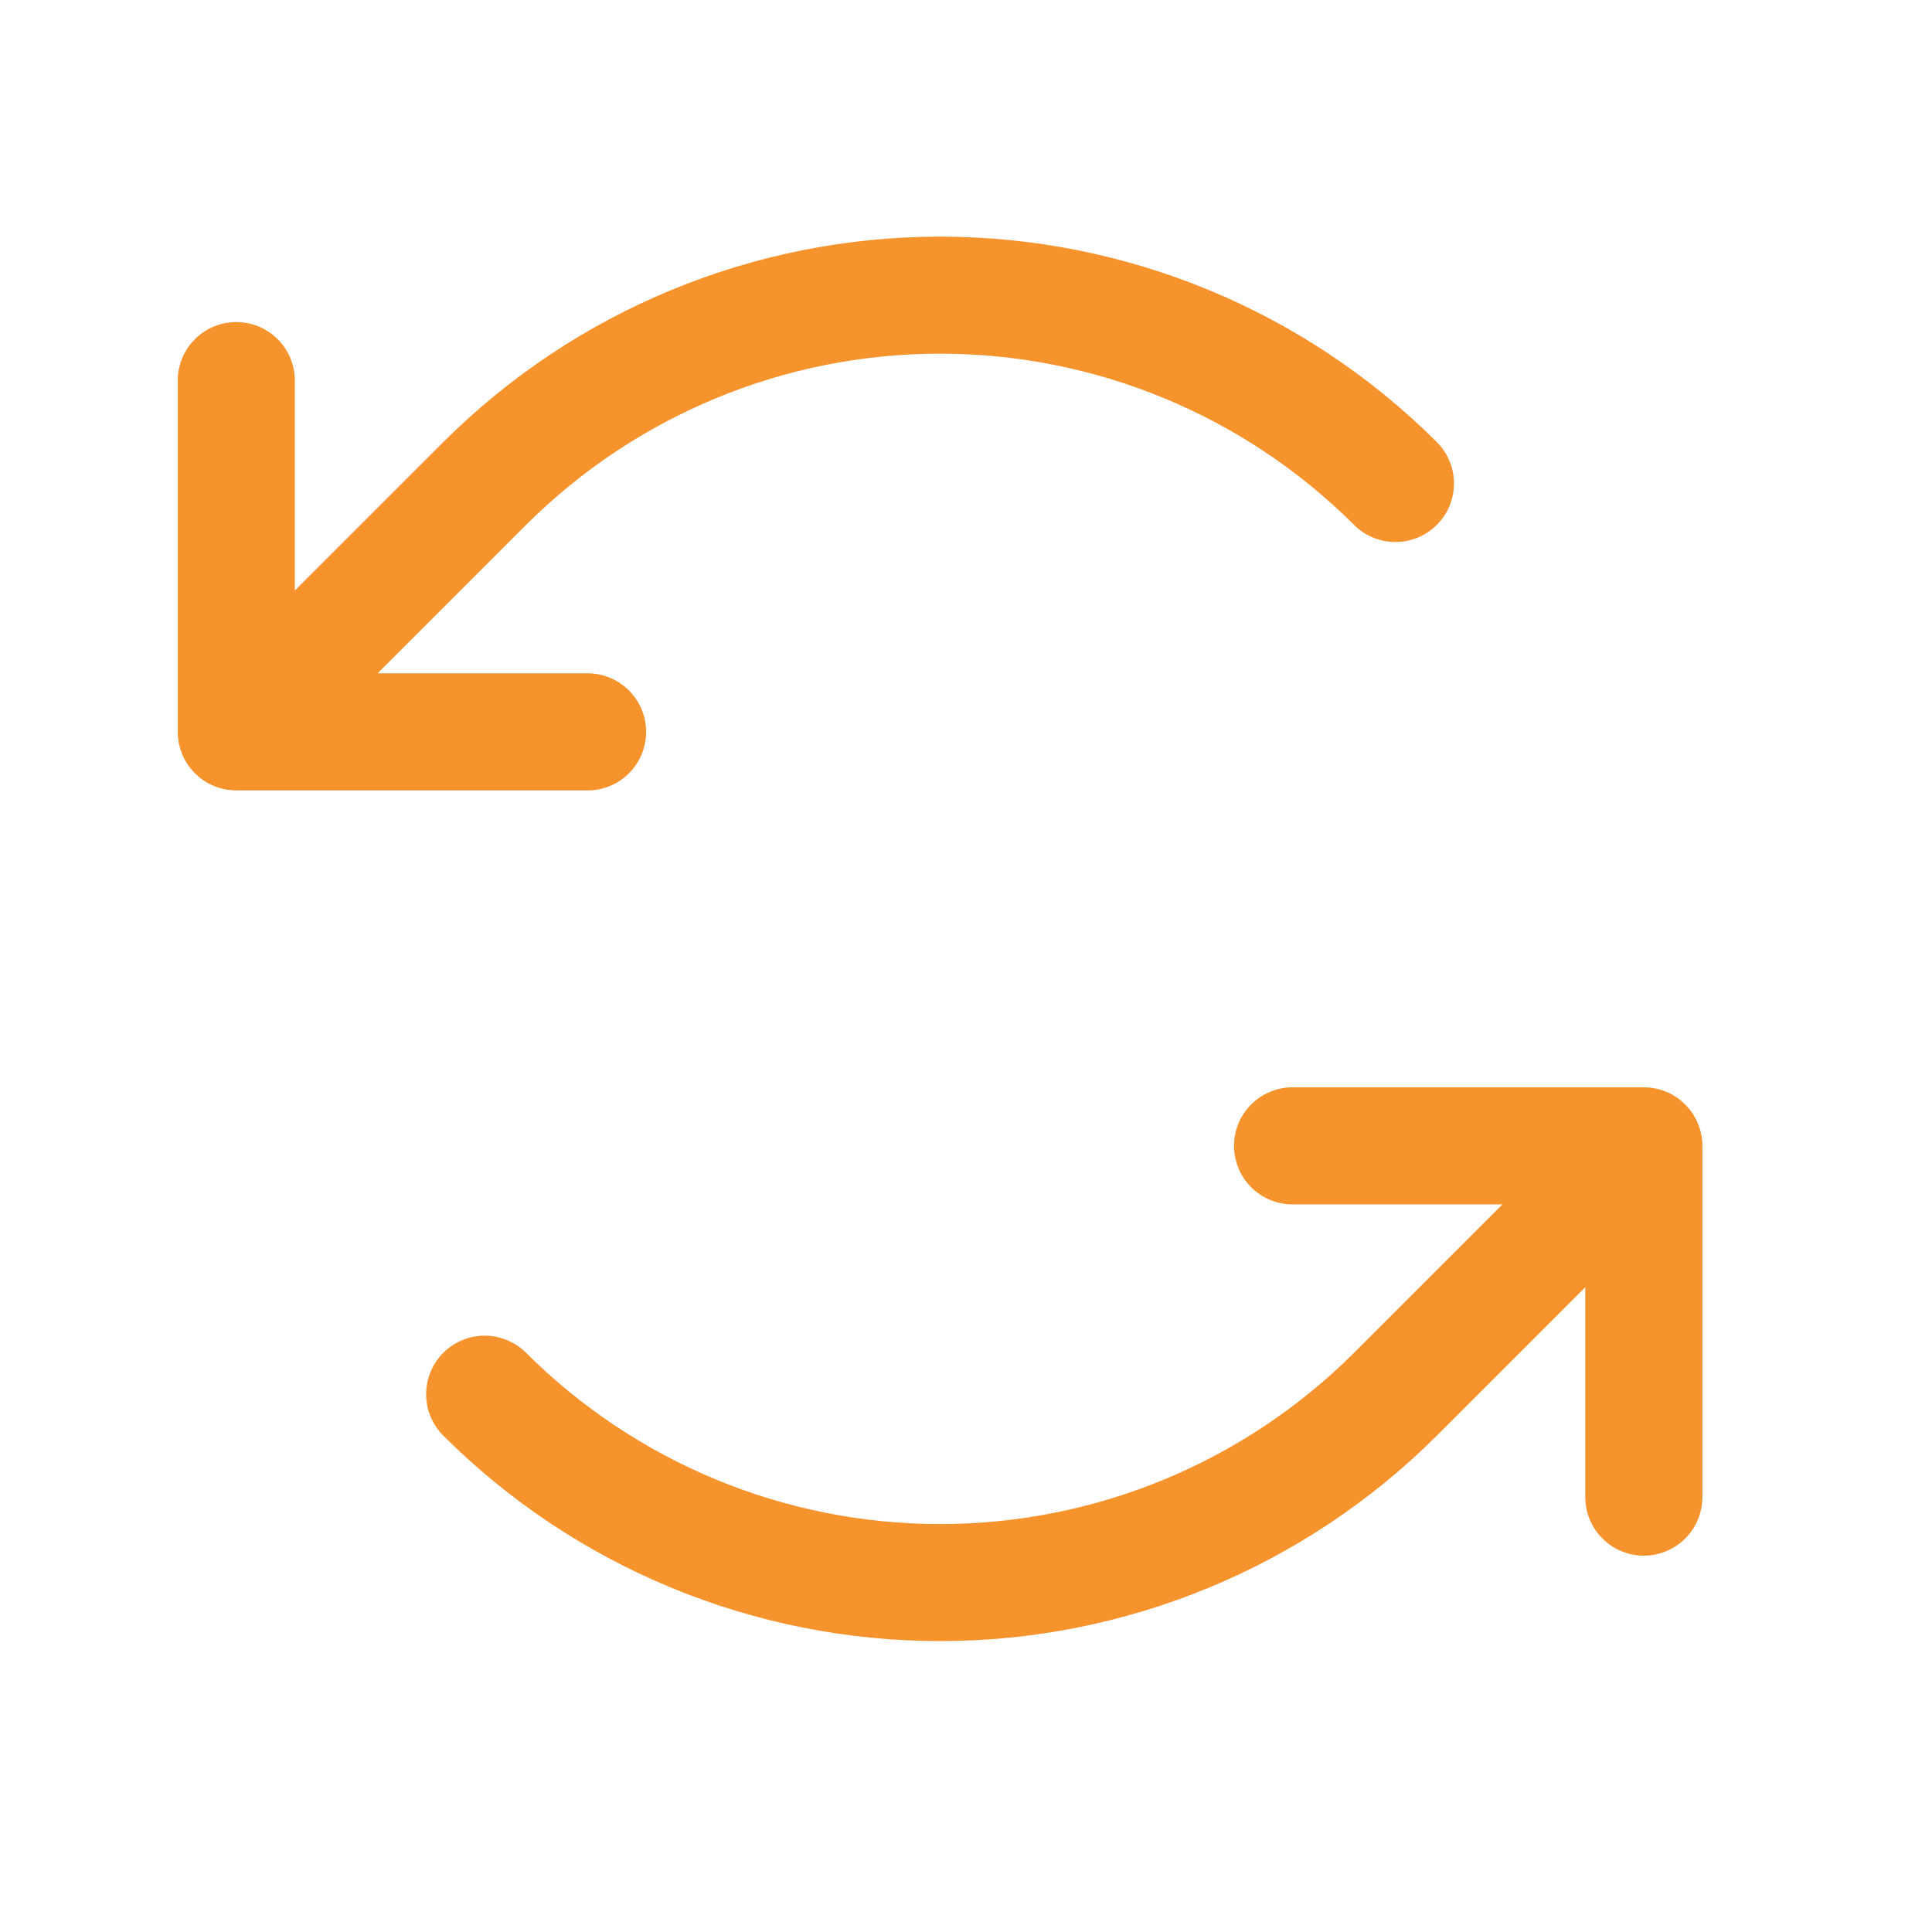
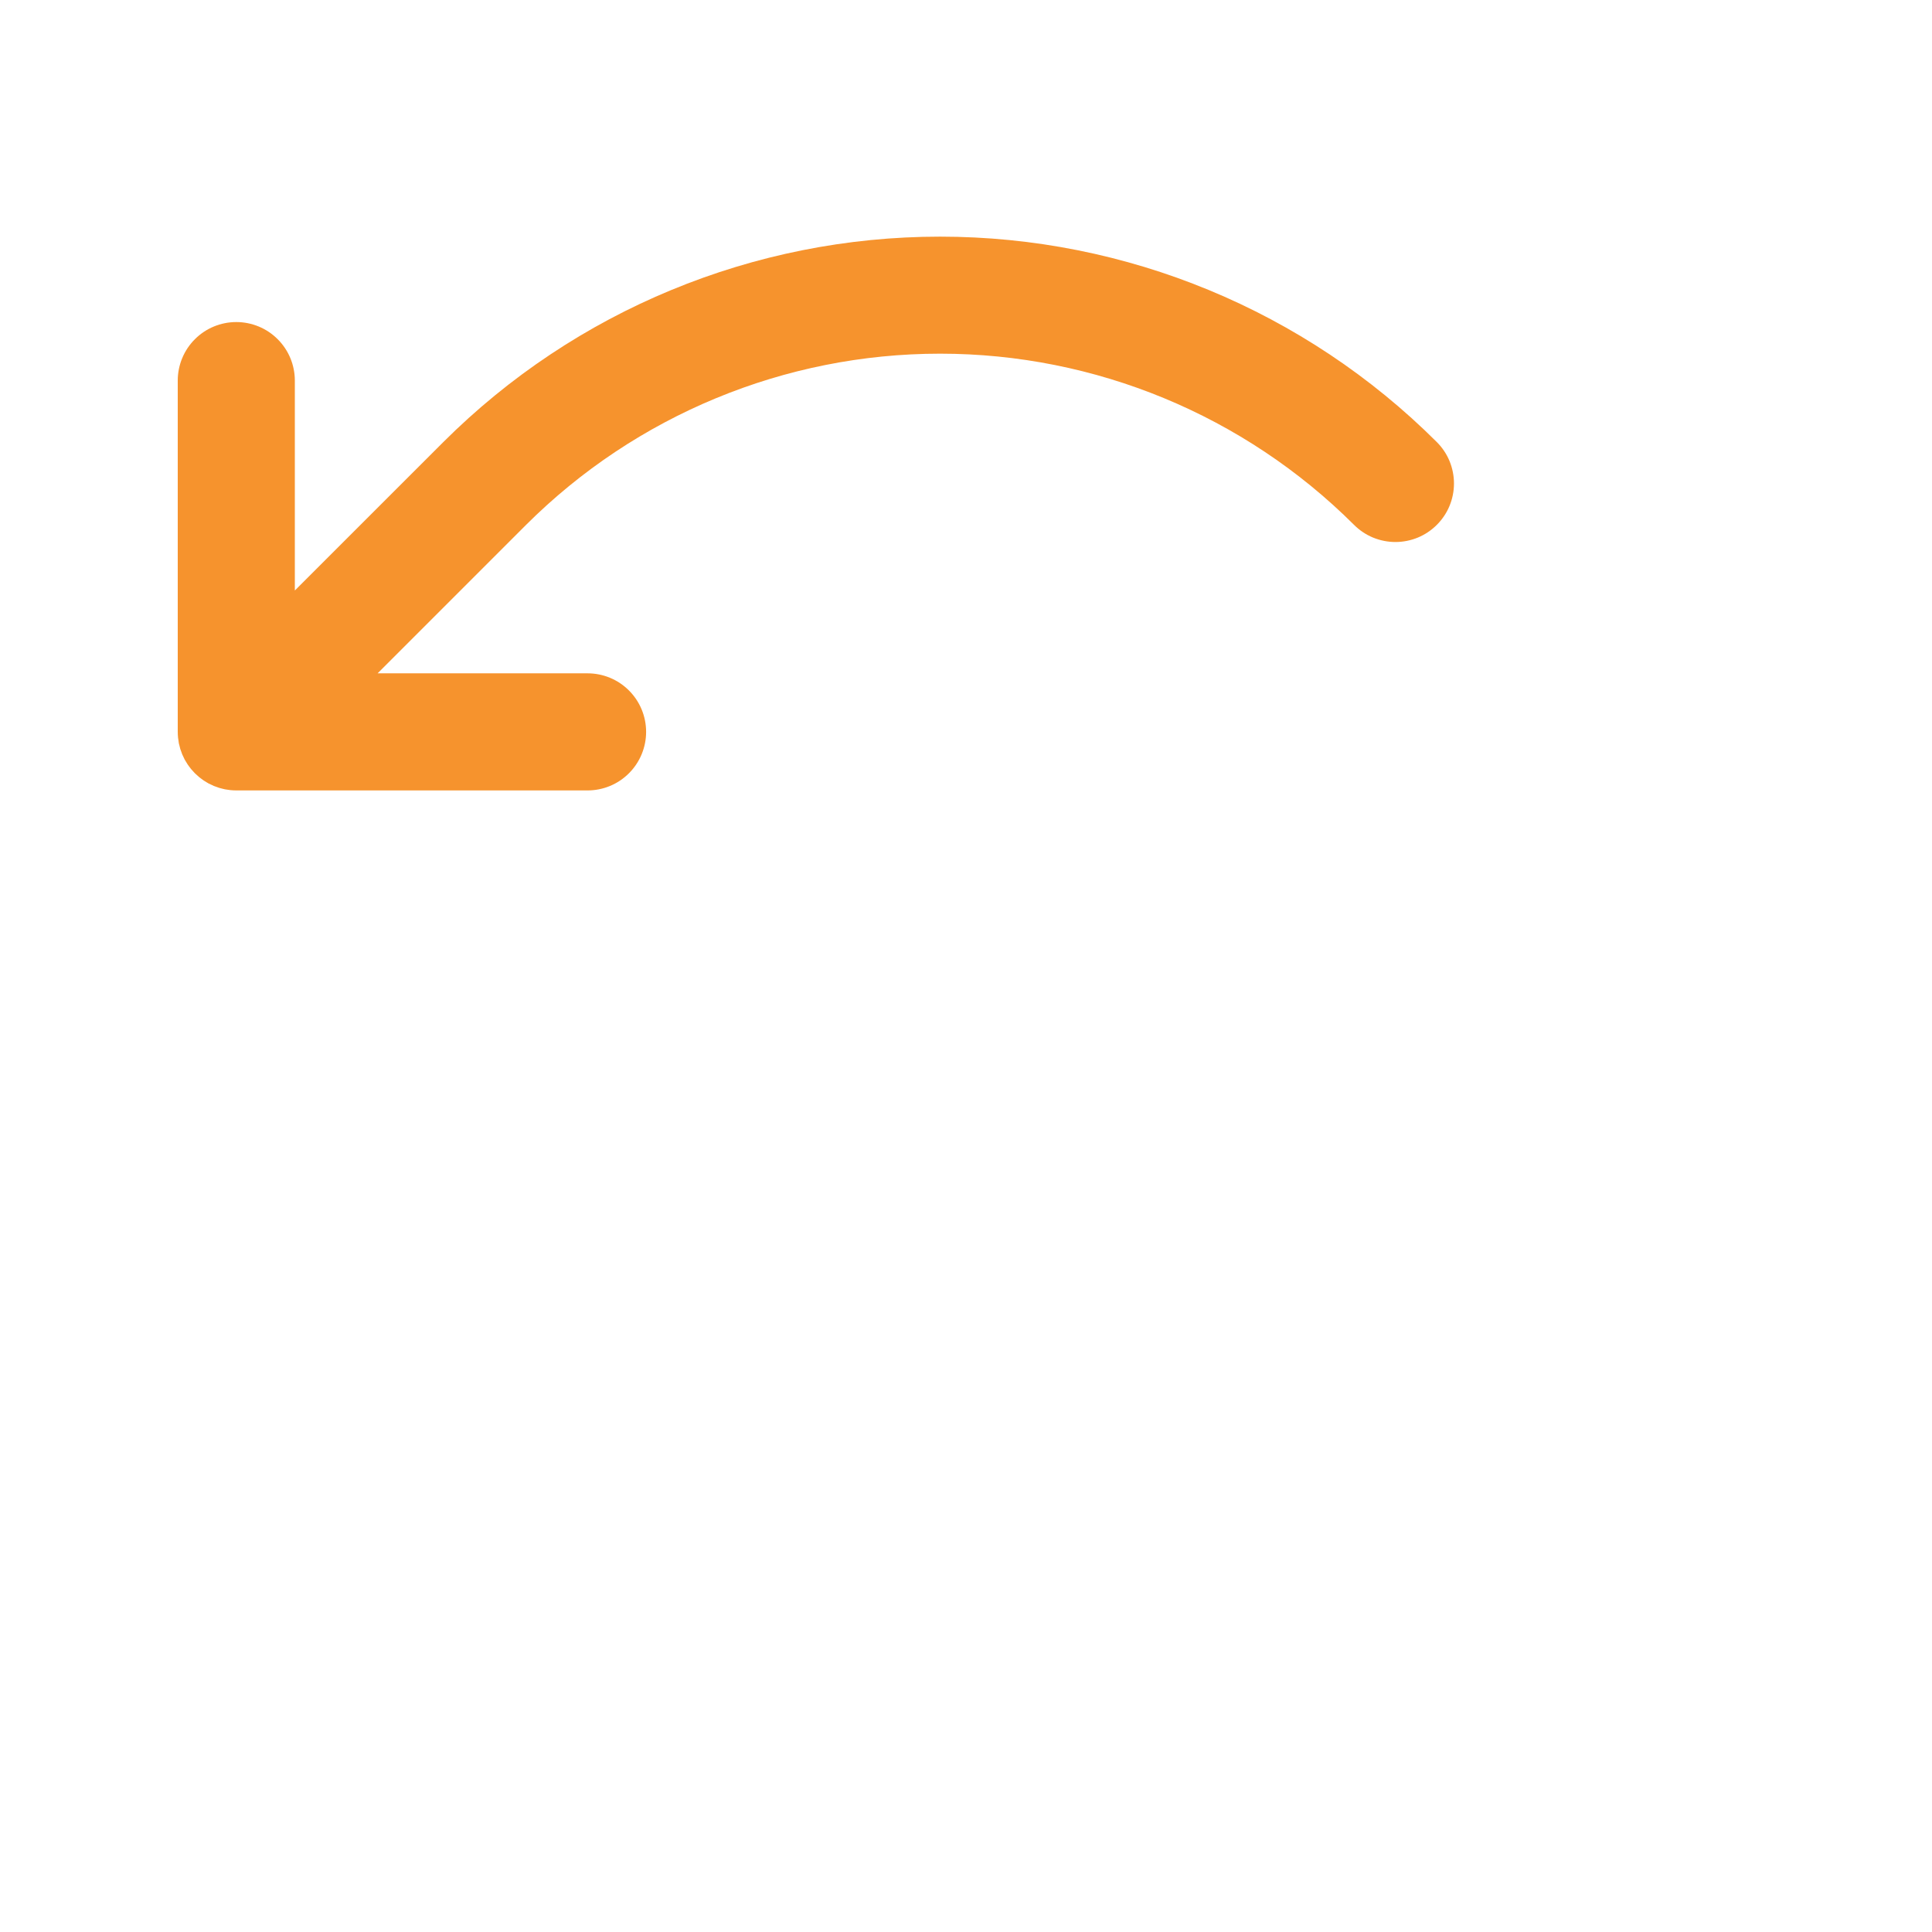
<svg xmlns="http://www.w3.org/2000/svg" width="33" height="33" viewBox="0 0 33 33" fill="none">
  <path d="M3.841 13.482C3.824 13.478 3.808 13.474 3.792 13.47C3.776 13.466 3.761 13.462 3.746 13.458C3.73 13.453 3.715 13.447 3.699 13.441C3.684 13.436 3.668 13.431 3.653 13.425C3.639 13.419 3.625 13.412 3.612 13.405C3.596 13.398 3.58 13.391 3.564 13.383C3.552 13.376 3.539 13.368 3.527 13.361C3.511 13.351 3.496 13.342 3.48 13.332C3.467 13.323 3.455 13.314 3.443 13.305C3.429 13.294 3.415 13.285 3.402 13.274C3.384 13.259 3.367 13.243 3.35 13.227C3.343 13.221 3.336 13.215 3.329 13.208C3.322 13.201 3.316 13.193 3.309 13.186C3.293 13.169 3.278 13.153 3.263 13.135C3.252 13.121 3.242 13.107 3.231 13.093C3.222 13.081 3.213 13.069 3.205 13.057C3.194 13.041 3.185 13.024 3.175 13.008C3.168 12.996 3.161 12.985 3.154 12.973C3.146 12.957 3.138 12.94 3.131 12.924C3.125 12.91 3.118 12.898 3.112 12.884C3.106 12.868 3.1 12.852 3.095 12.836C3.09 12.821 3.084 12.807 3.079 12.792C3.074 12.775 3.071 12.759 3.067 12.743C3.063 12.727 3.059 12.712 3.055 12.697C3.052 12.678 3.049 12.659 3.047 12.639C3.045 12.626 3.042 12.613 3.041 12.6C3.038 12.567 3.036 12.534 3.036 12.5V6.501C3.036 6.236 3.141 5.981 3.329 5.794C3.516 5.606 3.771 5.501 4.036 5.501C4.301 5.501 4.556 5.606 4.743 5.794C4.931 5.981 5.036 6.236 5.036 6.501V10.086L7.572 7.551C9.824 5.304 12.875 4.042 16.057 4.042C19.238 4.042 22.29 5.304 24.542 7.551C24.635 7.644 24.709 7.754 24.759 7.875C24.809 7.997 24.835 8.127 24.835 8.258C24.835 8.39 24.809 8.52 24.759 8.641C24.709 8.762 24.635 8.872 24.542 8.965C24.449 9.058 24.339 9.132 24.218 9.182C24.096 9.232 23.966 9.258 23.835 9.258C23.704 9.258 23.574 9.232 23.452 9.182C23.331 9.132 23.221 9.058 23.128 8.965C21.251 7.093 18.708 6.041 16.057 6.041C13.406 6.041 10.863 7.093 8.986 8.965L6.45 11.501H10.036C10.301 11.501 10.556 11.606 10.743 11.794C10.931 11.981 11.036 12.236 11.036 12.501C11.036 12.766 10.931 13.02 10.743 13.208C10.556 13.396 10.301 13.501 10.036 13.501H4.036C4.003 13.501 3.97 13.499 3.937 13.496C3.923 13.494 3.908 13.492 3.894 13.49C3.876 13.487 3.858 13.485 3.841 13.482Z" fill="#F6932D" />
-   <path d="M8.986 23.107C10.863 24.98 13.406 26.032 16.057 26.032C18.708 26.032 21.251 24.98 23.128 23.107L25.663 20.572H22.078C21.813 20.572 21.558 20.466 21.371 20.279C21.183 20.091 21.078 19.837 21.078 19.572C21.078 19.307 21.183 19.052 21.371 18.865C21.558 18.677 21.813 18.572 22.078 18.572H28.078C28.085 18.572 28.092 18.573 28.1 18.573C28.125 18.574 28.151 18.574 28.176 18.577C28.193 18.578 28.21 18.582 28.227 18.584C28.242 18.587 28.258 18.588 28.273 18.591C28.291 18.595 28.308 18.6 28.326 18.604C28.34 18.608 28.354 18.611 28.368 18.615C28.384 18.62 28.401 18.626 28.418 18.632C28.432 18.637 28.446 18.642 28.46 18.648C28.475 18.654 28.489 18.662 28.504 18.668C28.519 18.675 28.534 18.682 28.549 18.69C28.562 18.697 28.575 18.705 28.588 18.713C28.603 18.722 28.619 18.731 28.633 18.741C28.647 18.749 28.659 18.759 28.672 18.769C28.685 18.779 28.699 18.788 28.712 18.799C28.73 18.814 28.747 18.83 28.764 18.846C28.771 18.852 28.778 18.858 28.785 18.865C28.792 18.872 28.798 18.88 28.805 18.887C28.82 18.903 28.836 18.92 28.851 18.938C28.862 18.951 28.872 18.966 28.883 18.98C28.891 18.992 28.901 19.004 28.909 19.016C28.92 19.032 28.929 19.048 28.938 19.065C28.945 19.076 28.953 19.088 28.959 19.1C28.968 19.116 28.975 19.133 28.983 19.149C28.989 19.162 28.996 19.175 29.001 19.189C29.008 19.205 29.013 19.221 29.019 19.237C29.024 19.252 29.03 19.266 29.035 19.281C29.039 19.297 29.043 19.314 29.047 19.33C29.051 19.345 29.055 19.36 29.058 19.376C29.062 19.395 29.064 19.414 29.067 19.433C29.069 19.447 29.072 19.459 29.073 19.473C29.076 19.506 29.078 19.539 29.078 19.573V25.572C29.078 25.837 28.972 26.091 28.785 26.279C28.597 26.466 28.343 26.572 28.078 26.572C27.812 26.572 27.558 26.466 27.371 26.279C27.183 26.091 27.078 25.837 27.078 25.572V21.986L24.542 24.522C22.29 26.769 19.238 28.031 16.057 28.031C12.875 28.031 9.824 26.769 7.572 24.522C7.479 24.429 7.405 24.319 7.355 24.197C7.304 24.076 7.279 23.946 7.279 23.815C7.279 23.683 7.304 23.553 7.355 23.432C7.405 23.311 7.479 23.2 7.572 23.107C7.759 22.92 8.013 22.814 8.279 22.814C8.41 22.814 8.54 22.84 8.661 22.891C8.783 22.941 8.893 23.015 8.986 23.107H8.986Z" fill="#F6932D" />
</svg>